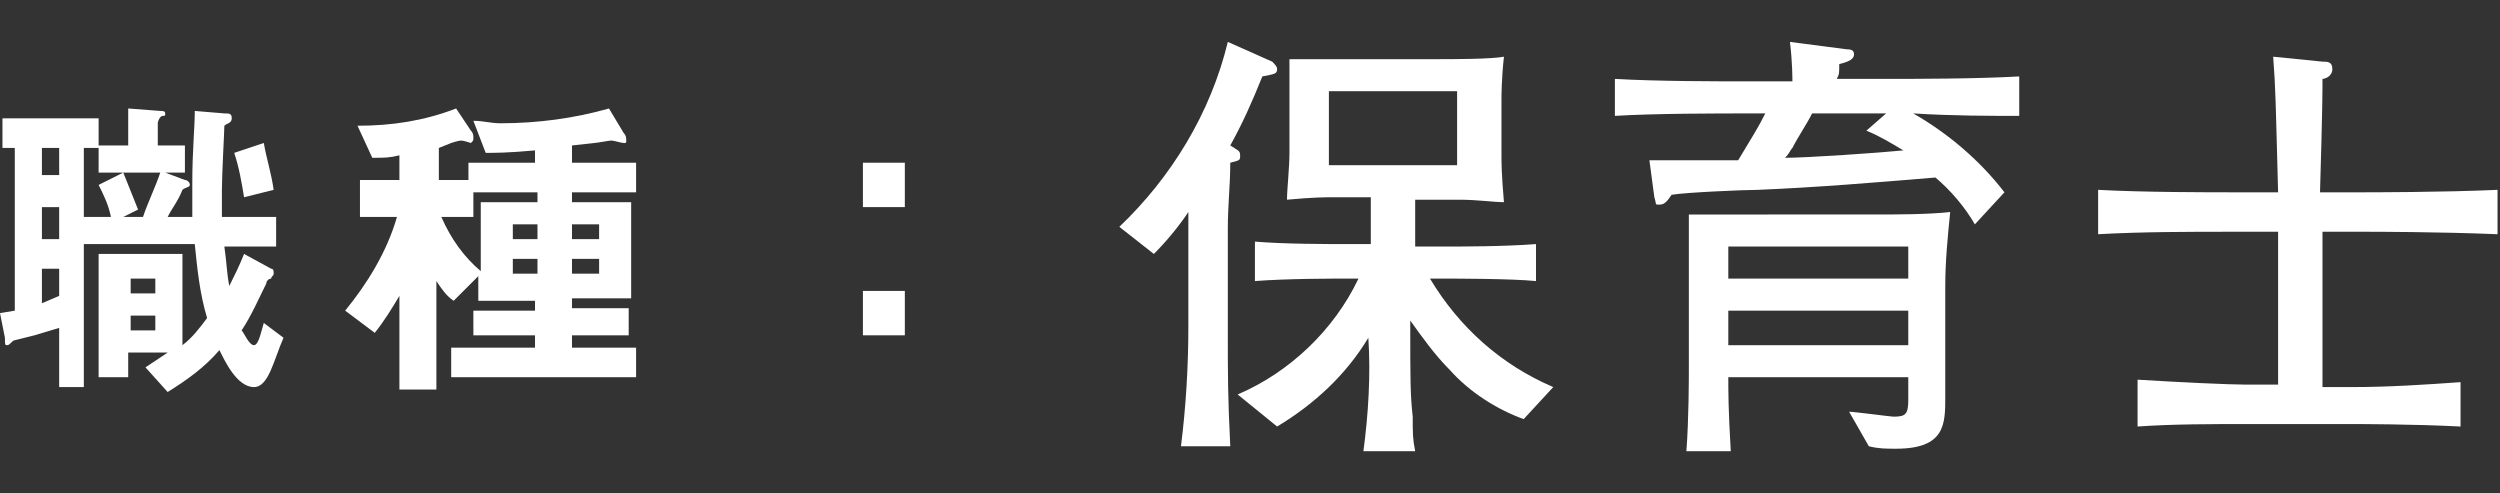
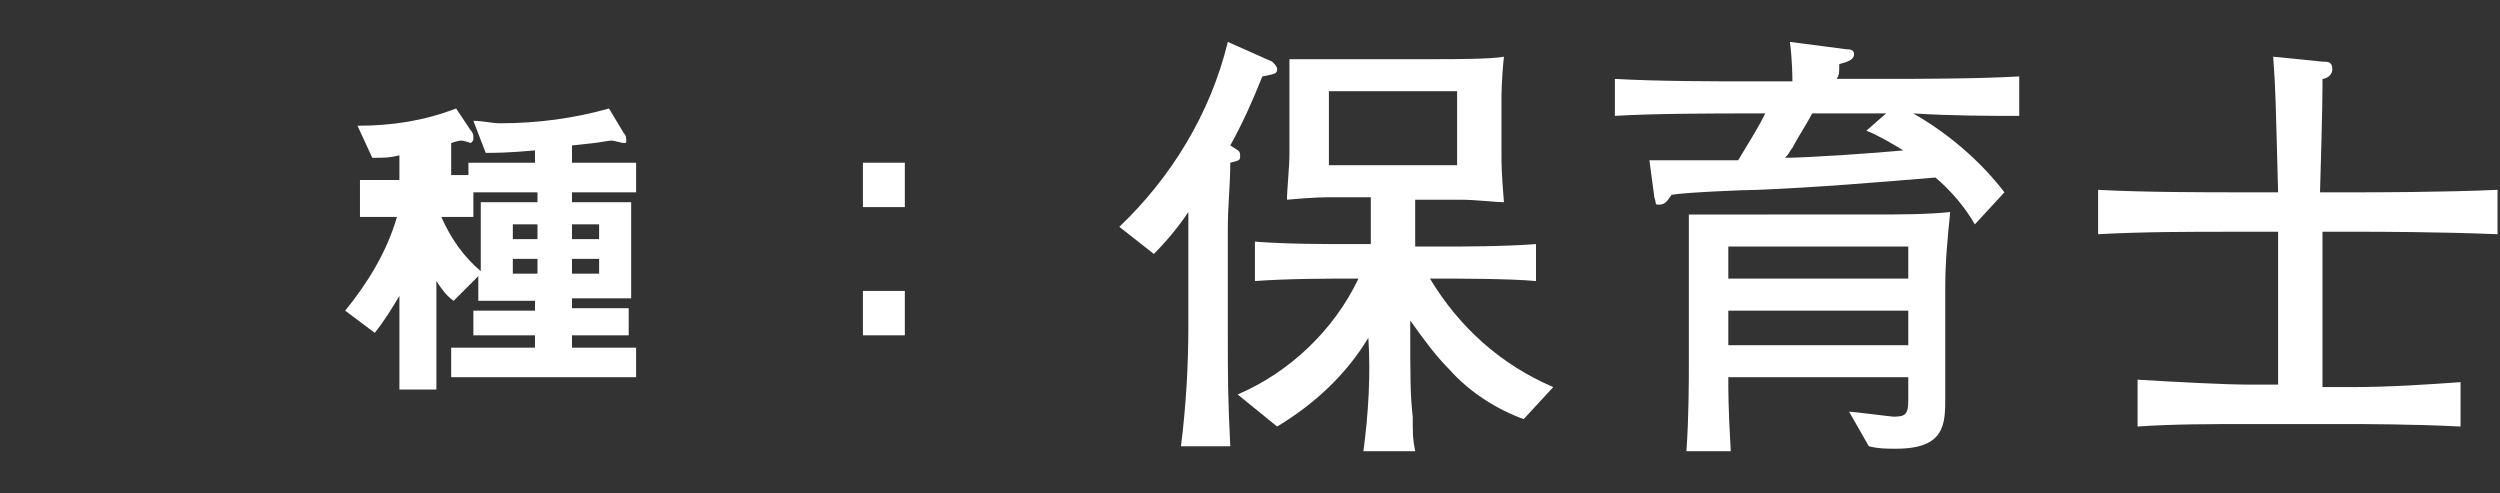
<svg xmlns="http://www.w3.org/2000/svg" version="1.1" id="レイヤー_1" x="0px" y="0px" viewBox="0 0 101.4 20" style="enable-background:new 0 0 101.4 20;" xml:space="preserve">
  <rect x="0" y="0" width="101.4" height="20" fill="#333333" stroke="none" />
  <style type="text/css">
	.st0{fill:#FFFFFF;}
</style>
  <title>job</title>
  <g id="レイヤー_2_1_">
    <g id="レイヤー_1-2">
-       <path class="st0" d="M10.3,15.7c-0.7,0-1.2-1.1-1.4-1.5c-0.6,0.7-1.3,1.2-2.1,1.7l-0.9-1c0.3-0.2,0.6-0.4,0.9-0.6H5.2v1H4v-5h3.4    V14c0.4-0.3,0.7-0.7,1-1.1c-0.3-1-0.4-2-0.5-3H3.4v5.8h-1v-2.4l-1,0.3l-0.8,0.2c-0.1,0-0.2,0.2-0.3,0.2s-0.1,0-0.1-0.3L0,12.7    l0.6-0.1V6H0.1V4.8H4v1.1h1.2V4.4l1.3,0.1c0.1,0,0.2,0,0.2,0.1s0,0.1-0.1,0.1S6.4,4.9,6.4,5v0.9h1.1V7H6.7l0.8,0.3    c0.1,0,0.2,0.1,0.2,0.2S7.5,7.6,7.4,7.7C7.2,8.2,7,8.4,6.8,8.8h1c0-0.5,0-0.9,0-1.4c0-1.3,0.1-2.2,0.1-2.9l1.2,0.1    c0.2,0,0.3,0,0.3,0.2c0,0.2-0.2,0.2-0.3,0.3C9.1,5.3,9,7.1,9,7.7c0,0.4,0,0.8,0,1.1h2.2V10H9.1c0.1,0.7,0.1,1.1,0.2,1.6    c0.2-0.4,0.4-0.8,0.6-1.3l1.1,0.6c0.1,0,0.1,0.1,0.1,0.2s-0.1,0.1-0.1,0.2c-0.1,0-0.2,0.1-0.2,0.2c-0.3,0.6-0.6,1.3-1,1.9    c0.1,0.1,0.3,0.6,0.5,0.6s0.3-0.6,0.4-0.9l0.8,0.6C11.1,14.6,10.9,15.7,10.3,15.7z M2.4,6H1.7v1.1h0.7V6z M2.4,8.4H1.7v1.3h0.7    V8.4z M2.4,10.9H1.7v1.4L2.4,12V10.9z M4,7V6H3.4v2.8h1.1C4.4,8.3,4.2,7.9,4,7.5L5,7c0.2,0.5,0.4,1,0.6,1.5L5,8.8h0.8    C6,8.2,6.3,7.6,6.5,7H4z M6.3,11.3h-1v0.6h1V11.3z M6.3,12.8h-1v0.6h1V12.8z M9.9,8C9.8,7.4,9.7,6.8,9.5,6.2l1.2-0.4    C10.8,6.4,11,7,11.1,7.7L9.9,8z" />
-       <path class="st0" d="M23.2,7.8v0.4h2.4v3.9h-2.4v0.4h2.3v1.1h-2.3v0.5h2.6v1.2h-7.5v-1.2h3.4v-0.5h-2.5v-1h2.5v-0.4h-2.3v-1l-1,1    c-0.3-0.2-0.5-0.5-0.7-0.8v4.4h-1.5V12c-0.3,0.5-0.6,1-1,1.5l-1.2-0.9c0.9-1.1,1.7-2.4,2.1-3.8h-1.5V7.3h1.6v-1    c-0.4,0.1-0.6,0.1-1.1,0.1l-0.6-1.3c1.4,0,2.7-0.2,4-0.7l0.6,0.9c0.1,0.1,0.1,0.2,0.1,0.3c0,0.1,0,0.1-0.1,0.2c0,0,0,0,0,0    c0,0-0.3-0.1-0.4-0.1s-0.4,0.1-0.4,0.1L17.8,6v1.3H19V6.6h2.7V6.1c-1.1,0.1-1.6,0.1-2,0.1l-0.5-1.3c0.4,0,0.7,0.1,1.1,0.1    c1.5,0,3-0.2,4.4-0.6l0.6,1c0.1,0.1,0.1,0.2,0.1,0.3c0,0.1,0,0.1-0.1,0.1s-0.4-0.1-0.5-0.1s-0.6,0.1-0.7,0.1l-0.9,0.1v0.7h2.6v1.2    H23.2z M21.8,7.8h-2.6v1h-1.3c0.4,0.9,0.9,1.6,1.6,2.2V8.2h2.3V7.8z M21.8,9.1h-1v0.6h1V9.1z M21.8,10.5h-1v0.6h1V10.5z M24.3,9.1    h-1.1v0.6h1.1V9.1z M24.3,10.5h-1.1v0.6h1.1V10.5z" />
+       <path class="st0" d="M23.2,7.8v0.4h2.4v3.9h-2.4v0.4h2.3v1.1h-2.3v0.5h2.6v1.2h-7.5v-1.2h3.4v-0.5h-2.5v-1h2.5v-0.4h-2.3v-1l-1,1    c-0.3-0.2-0.5-0.5-0.7-0.8v4.4h-1.5V12c-0.3,0.5-0.6,1-1,1.5l-1.2-0.9c0.9-1.1,1.7-2.4,2.1-3.8h-1.5V7.3h1.6v-1    c-0.4,0.1-0.6,0.1-1.1,0.1l-0.6-1.3c1.4,0,2.7-0.2,4-0.7l0.6,0.9c0.1,0.1,0.1,0.2,0.1,0.3c0,0.1,0,0.1-0.1,0.2c0,0,0,0,0,0    c0,0-0.3-0.1-0.4-0.1s-0.4,0.1-0.4,0.1v1.3H19V6.6h2.7V6.1c-1.1,0.1-1.6,0.1-2,0.1l-0.5-1.3c0.4,0,0.7,0.1,1.1,0.1    c1.5,0,3-0.2,4.4-0.6l0.6,1c0.1,0.1,0.1,0.2,0.1,0.3c0,0.1,0,0.1-0.1,0.1s-0.4-0.1-0.5-0.1s-0.6,0.1-0.7,0.1l-0.9,0.1v0.7h2.6v1.2    H23.2z M21.8,7.8h-2.6v1h-1.3c0.4,0.9,0.9,1.6,1.6,2.2V8.2h2.3V7.8z M21.8,9.1h-1v0.6h1V9.1z M21.8,10.5h-1v0.6h1V10.5z M24.3,9.1    h-1.1v0.6h1.1V9.1z M24.3,10.5h-1.1v0.6h1.1V10.5z" />
      <path class="st0" d="M35,8.4V6.6h1.7v1.8H35z M35,13.6v-1.8h1.7v1.8L35,13.6z" />
      <path class="st0" d="M51.2,3.1c-0.4,1-0.8,1.9-1.3,2.8c0.3,0.2,0.4,0.2,0.4,0.4s0,0.2-0.4,0.3c0,0.9-0.1,1.7-0.1,2.7v4.2    c0,1.7,0,2.6,0.1,4.6h-2c0.2-1.6,0.3-3.2,0.3-4.9V8.6c-0.4,0.6-0.9,1.2-1.4,1.7l-1.4-1.1c2.1-2,3.7-4.6,4.4-7.5l1.8,0.8    c0.1,0.1,0.2,0.2,0.2,0.3C51.8,3,51.7,3,51.2,3.1z M61.8,17c-1.1-0.4-2.2-1.1-3-2c-0.6-0.6-1.1-1.3-1.6-2c0,2.4,0,3,0.1,3.9    c0,0.7,0,0.9,0.1,1.4h-2.1c0.2-1.5,0.3-3.1,0.2-4.6c-0.9,1.5-2.2,2.7-3.7,3.6L50.2,16c2.1-0.9,3.9-2.6,4.9-4.7h-0.4    c-0.7,0-2.5,0-3.8,0.1V9.8c1.2,0.1,2.9,0.1,3.8,0.1h0.9V8h-1.4c-0.5,0-0.9,0-2,0.1c0-0.4,0.1-1.3,0.1-1.9V4.1c0-0.6,0-1.2,0-1.7    c0.5,0,1.6,0,2.4,0h3.6c0.6,0,2.2,0,2.7-0.1c-0.1,0.9-0.1,1.6-0.1,1.7v2.2c0,0.5,0,0.8,0.1,2c-0.4,0-1.1-0.1-1.8-0.1h-1.8v1.9h1.1    c0.8,0,2.5,0,3.8-0.1v1.5c-1-0.1-3.3-0.1-3.8-0.1h-0.5c1.2,2,2.9,3.5,5,4.4L61.8,17z M59.1,3.7h-5.2v3h5.2V3.7z" />
      <path class="st0" d="M77.6,4.6c1.4,0.8,2.7,1.9,3.7,3.2l-1.2,1.3c-0.4-0.7-1-1.4-1.6-1.9c-2.4,0.2-4.8,0.4-7.2,0.5    c-0.5,0-2.9,0.1-3.5,0.2c-0.2,0.3-0.3,0.4-0.5,0.4S67.2,8.3,67.1,8l-0.2-1.5c0.5,0,3.1,0,3.6,0c0.6-1,0.8-1.3,1.1-1.9h-0.7    c-1.1,0-3.8,0-5.4,0.1V3.2c1.7,0.1,4.2,0.1,5.4,0.1h1.8c0-0.1,0-0.8-0.1-1.6l2.3,0.3c0.1,0,0.3,0,0.3,0.2c0,0.2-0.2,0.3-0.6,0.4    c0,0.4,0,0.4-0.1,0.6h2.1c0.9,0,3.6,0,5.3-0.1v1.6C80.7,4.7,79.2,4.7,77.6,4.6z M78.9,11.6v1.6c0,0.5,0,2.5,0,2.9    c0,1.1,0,2.1-2,2.1c-0.4,0-0.7,0-1.1-0.1L75,16.7c0.2,0,1.7,0.2,1.8,0.2c0.5,0,0.6-0.1,0.6-0.7v-0.9h-7.3c0,0.6,0,1.3,0.1,3h-1.8    c0.1-1.3,0.1-3,0.1-3.5V9.5c0-0.3,0-0.6,0-0.8c0.8,0,2.4,0,3.2,0H76c0.9,0,2.2,0,3.1-0.1C79,9.6,78.9,10.6,78.9,11.6L78.9,11.6z     M77.4,10h-7.3v1.3h7.3V10z M77.4,12.6h-7.3V14h7.3V12.6z M75.7,5.3l0.8-0.7h-3c-0.2,0.4-0.6,1-0.8,1.4c-0.1,0.1-0.1,0.2-0.3,0.4    c0.9,0,3.8-0.2,4.8-0.3C76.7,5.8,76.2,5.5,75.7,5.3z" />
      <path class="st0" d="M95.9,9.4h-1.7v6.3h1.2c1.5,0,3-0.1,4.4-0.2v1.8c-1.9-0.1-4.2-0.1-4.4-0.1h-4.3c-1.4,0-3,0-4.4,0.1v-1.9    c1.6,0.1,3.7,0.2,4.4,0.2h1.3V9.4h-1.8c-1.8,0-3.7,0-5.5,0.1V7.7c1.8,0.1,4.5,0.1,5.5,0.1h1.8c-0.1-3.7-0.1-4.2-0.2-5.5l2,0.2    c0.2,0,0.4,0,0.4,0.3s-0.3,0.4-0.4,0.4c0,0.5,0,1.2-0.1,4.6h1.7c0.3,0,3.3,0,5.5-0.1v1.8C98.9,9.4,96.2,9.4,95.9,9.4z" />
    </g>
  </g>
</svg>